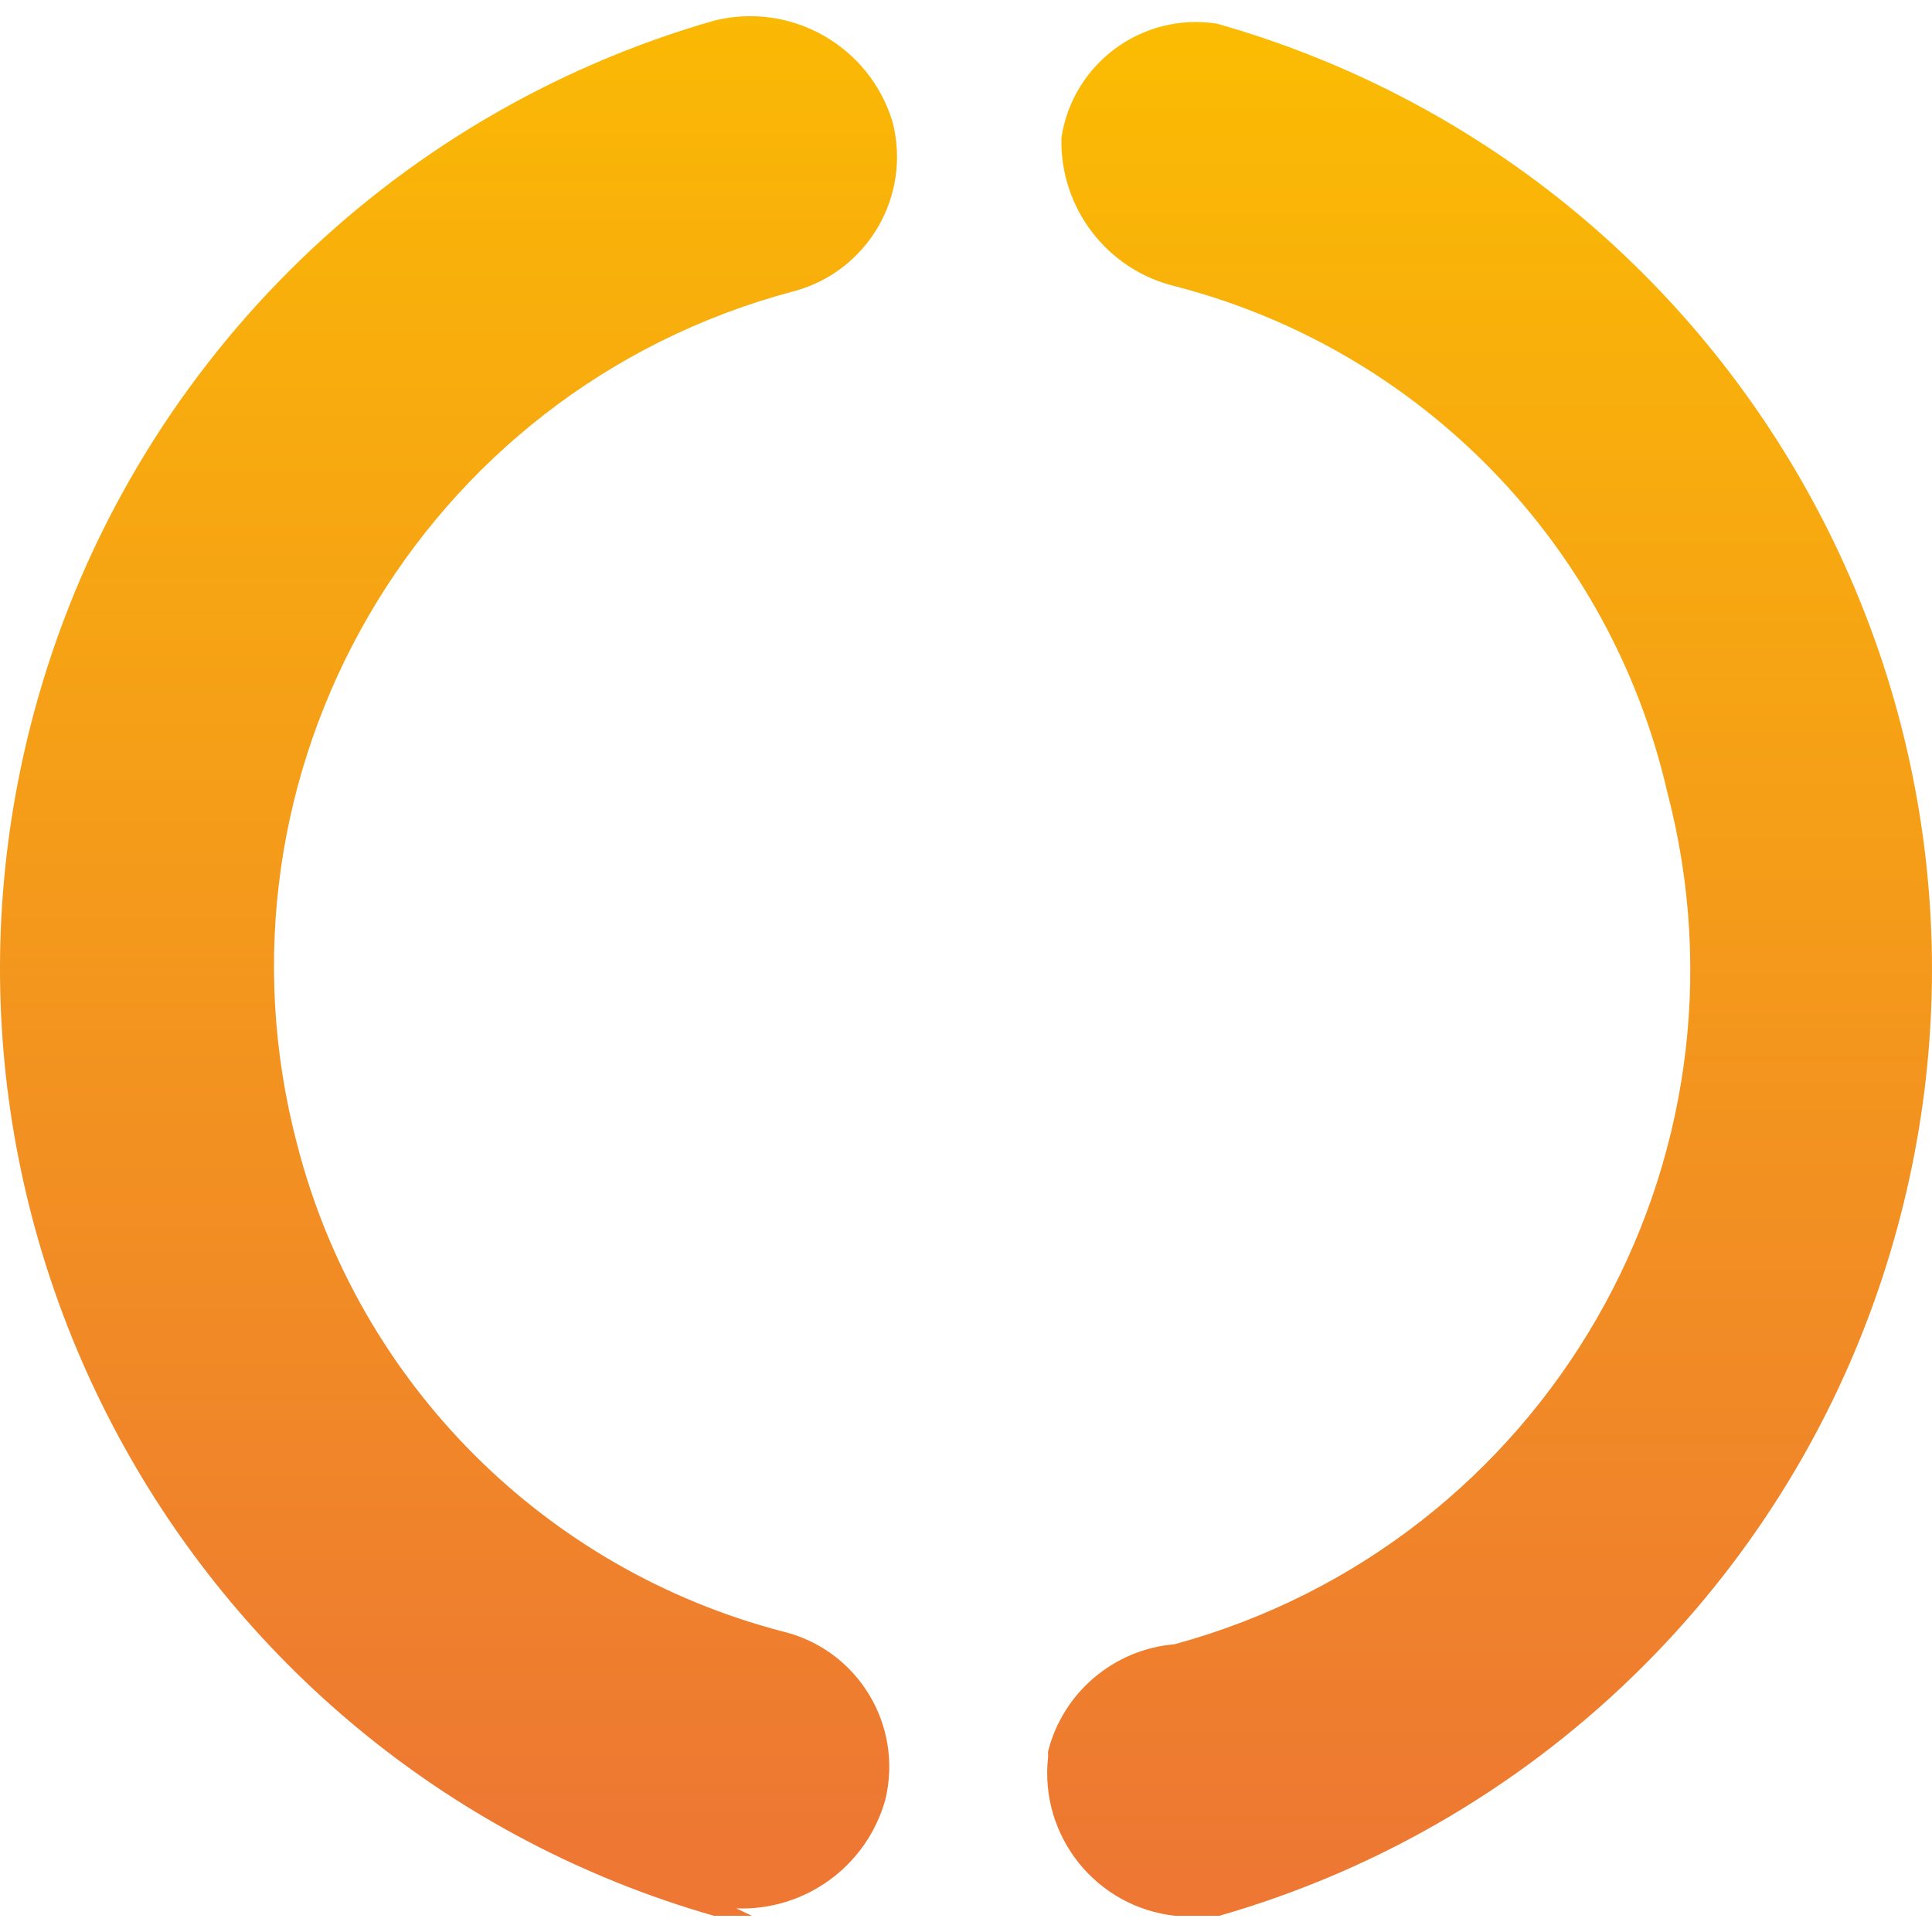
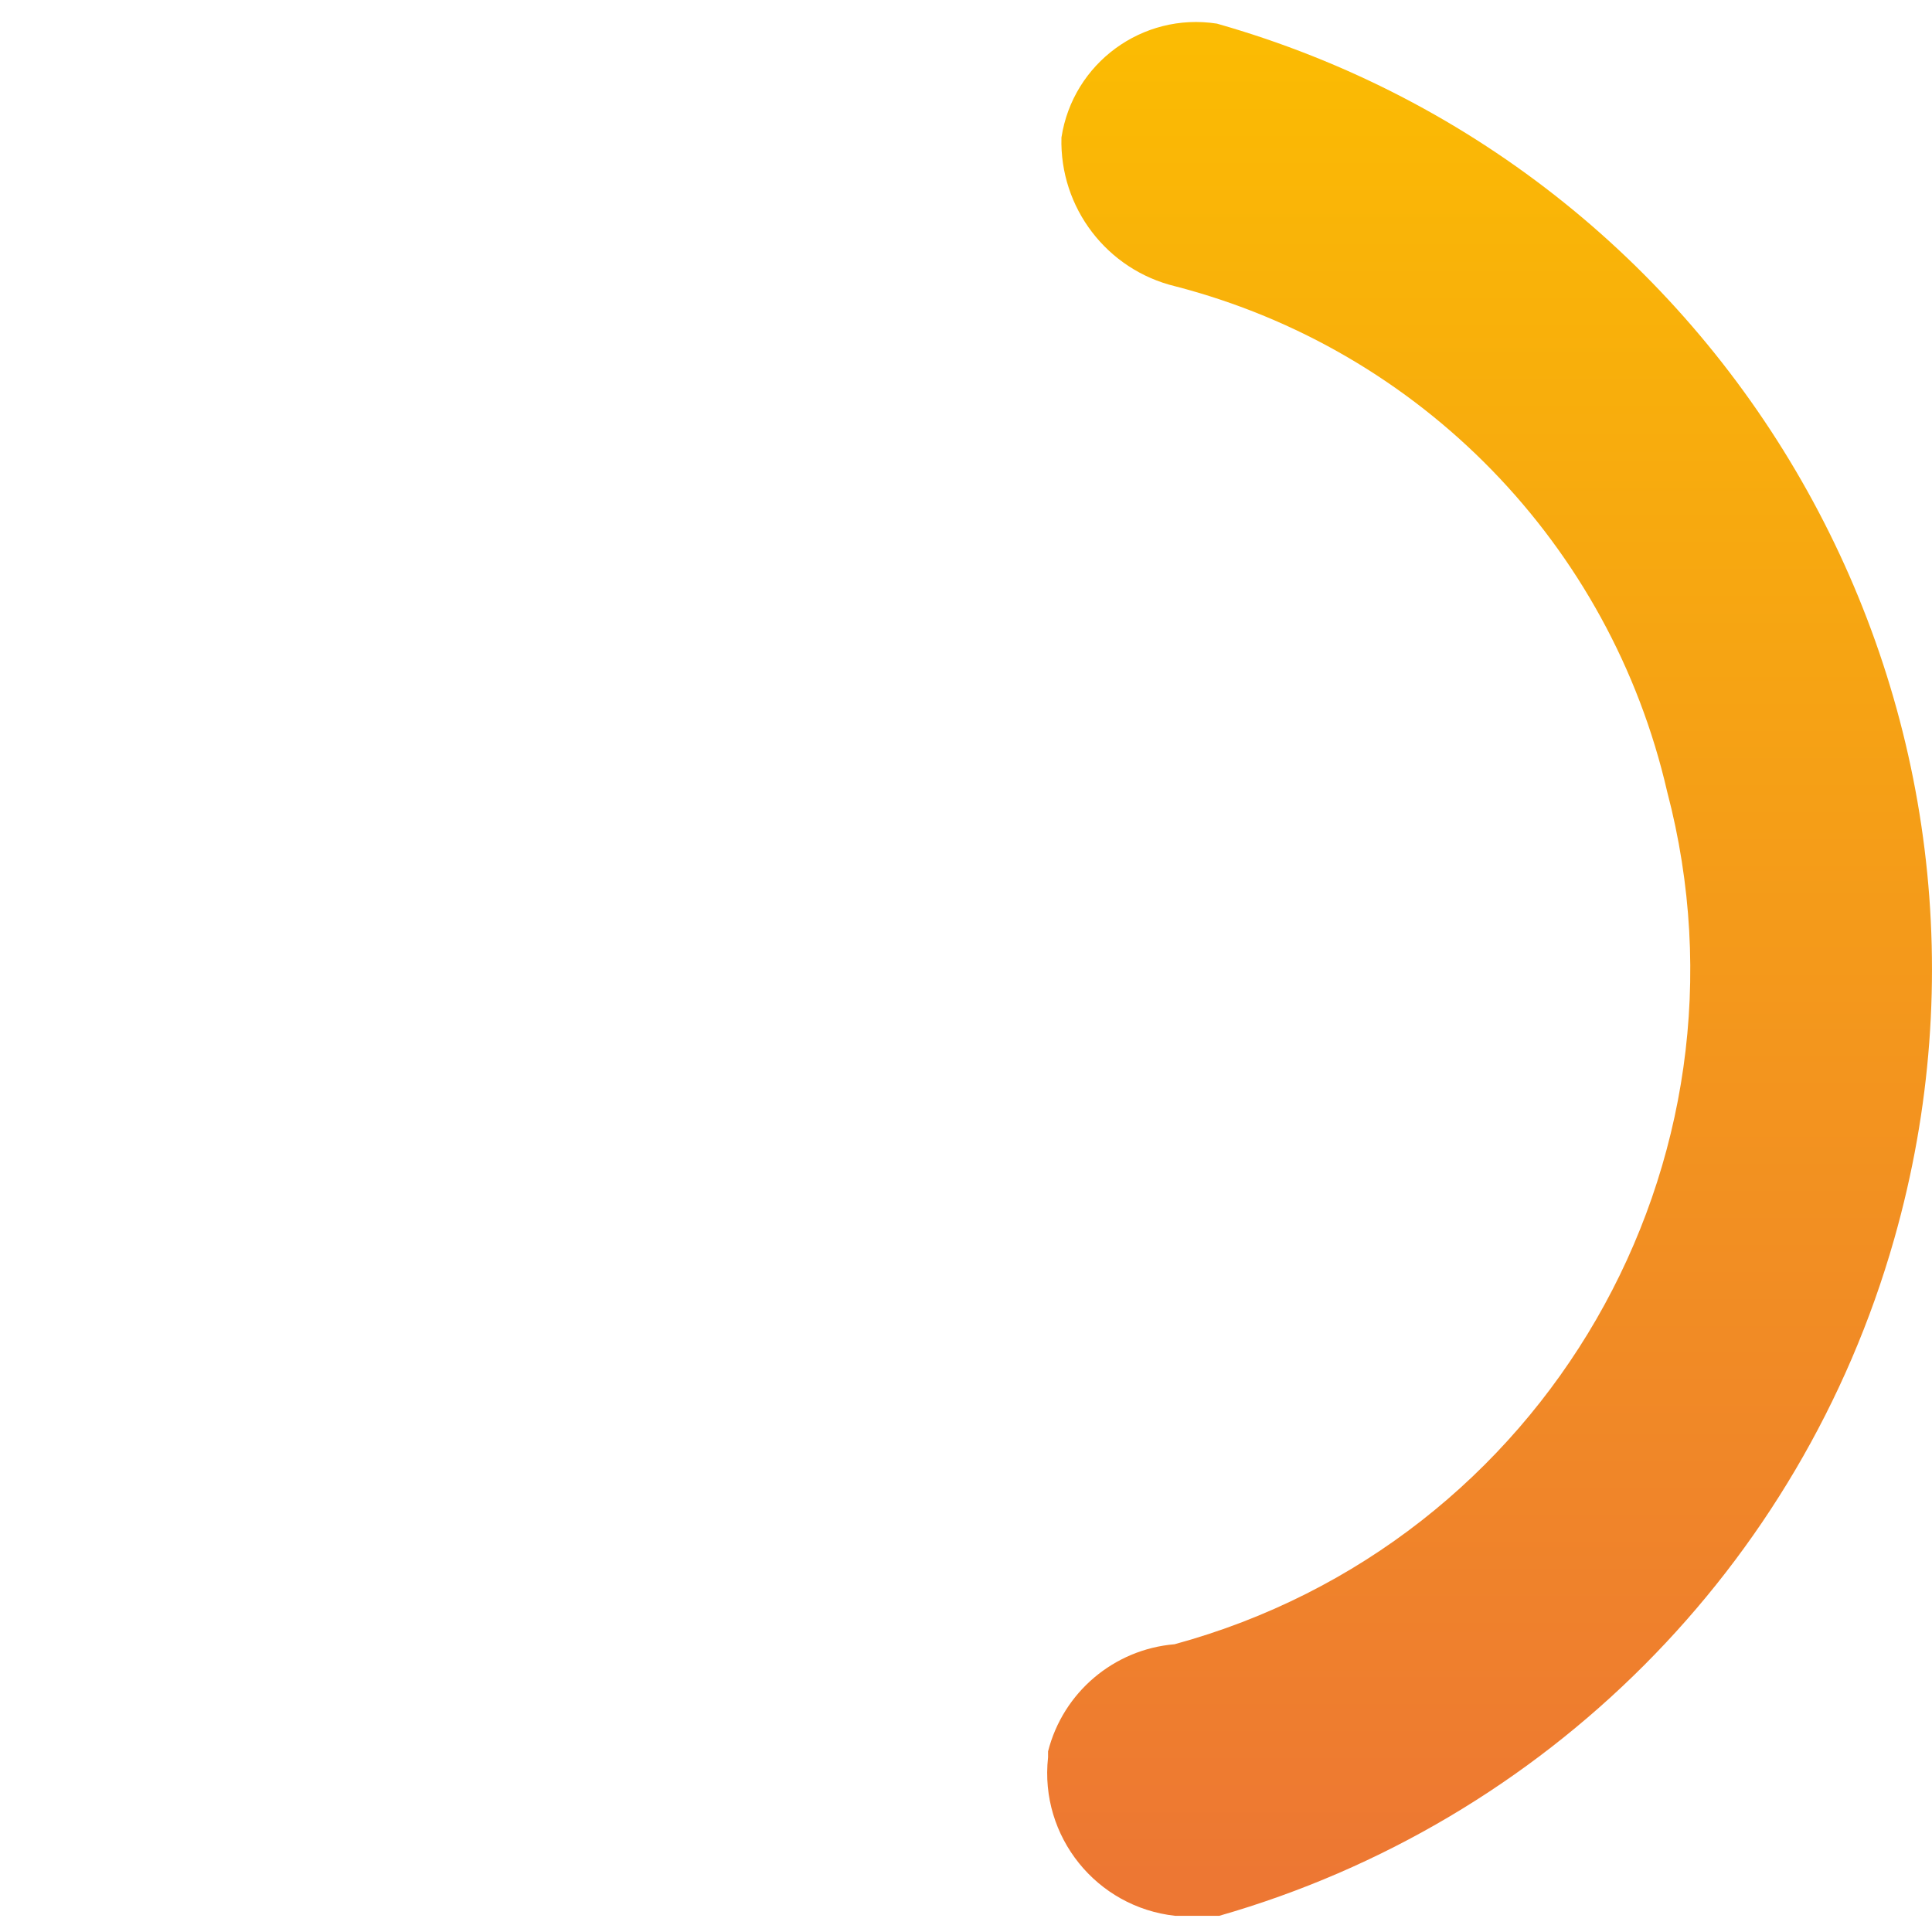
<svg xmlns="http://www.w3.org/2000/svg" xmlns:xlink="http://www.w3.org/1999/xlink" id="Layer_1" data-name="Layer 1" width="256" height="256" viewBox="0 0 256 256">
  <defs>
    <style>
      .cls-1 {
        fill: url(#linear-gradient-2);
      }

      .cls-2 {
        fill: url(#linear-gradient);
      }
    </style>
    <linearGradient id="linear-gradient" x1="-88.425" y1="-93.577" x2="-88.425" y2="-90.52" gradientTransform="translate(3536.31 7559.369) scale(37.76 80.76)" gradientUnits="userSpaceOnUse">
      <stop offset="0" stop-color="#fbbc02" />
      <stop offset="1" stop-color="#ed7733" />
    </linearGradient>
    <linearGradient id="linear-gradient-2" x1="-90.99" y1="-93.715" x2="-90.99" y2="-90.56" gradientTransform="translate(3528.88 7567.31) scale(38.13 80.85)" xlink:href="#linear-gradient" />
  </defs>
  <g id="Group_2719" data-name="Group 2719">
    <g id="Group_2720" data-name="Group 2720">
      <path id="Path_18973" data-name="Path 18973" class="cls-2" d="M155.733,253.858c-10.448-1.135-17.998-10.524-16.863-20.972,0-.009.002-.019.003-.028v-.789c1.989-7.822,8.719-13.522,16.761-14.198,49.076-13.371,78.205-63.797,65.27-112.989-7.536-32.724-32.661-58.533-65.171-66.946-9.054-2.185-15.345-10.408-15.085-19.719,1.515-9.849,10.728-16.605,20.576-15.09.01.002.02.003.03.005,69.244,19.678,109.426,91.763,89.748,161.007-.009.032-.018.064-.027.096-12.323,43.317-46.135,77.204-89.425,89.622h-5.817Z" />
-       <path id="Path_18974" data-name="Path 18974" class="cls-1" d="M99.632,253.858h-5.028C25.259,233.938-14.808,161.575,5.111,92.23,17.536,48.976,51.35,15.162,94.604,2.737c10.201-2.555,20.613,3.345,23.663,13.409,2.559,9.856-3.355,19.92-13.211,22.479h0c-49.32,13.149-78.693,63.736-65.664,113.088,8.156,31.592,32.803,56.276,64.382,64.481,9.891,2.419,15.949,12.398,13.53,22.289-.008.031-.015.061-.023.092-2.493,8.74-10.637,14.645-19.719,14.296l2.07.986Z" />
    </g>
  </g>
</svg>